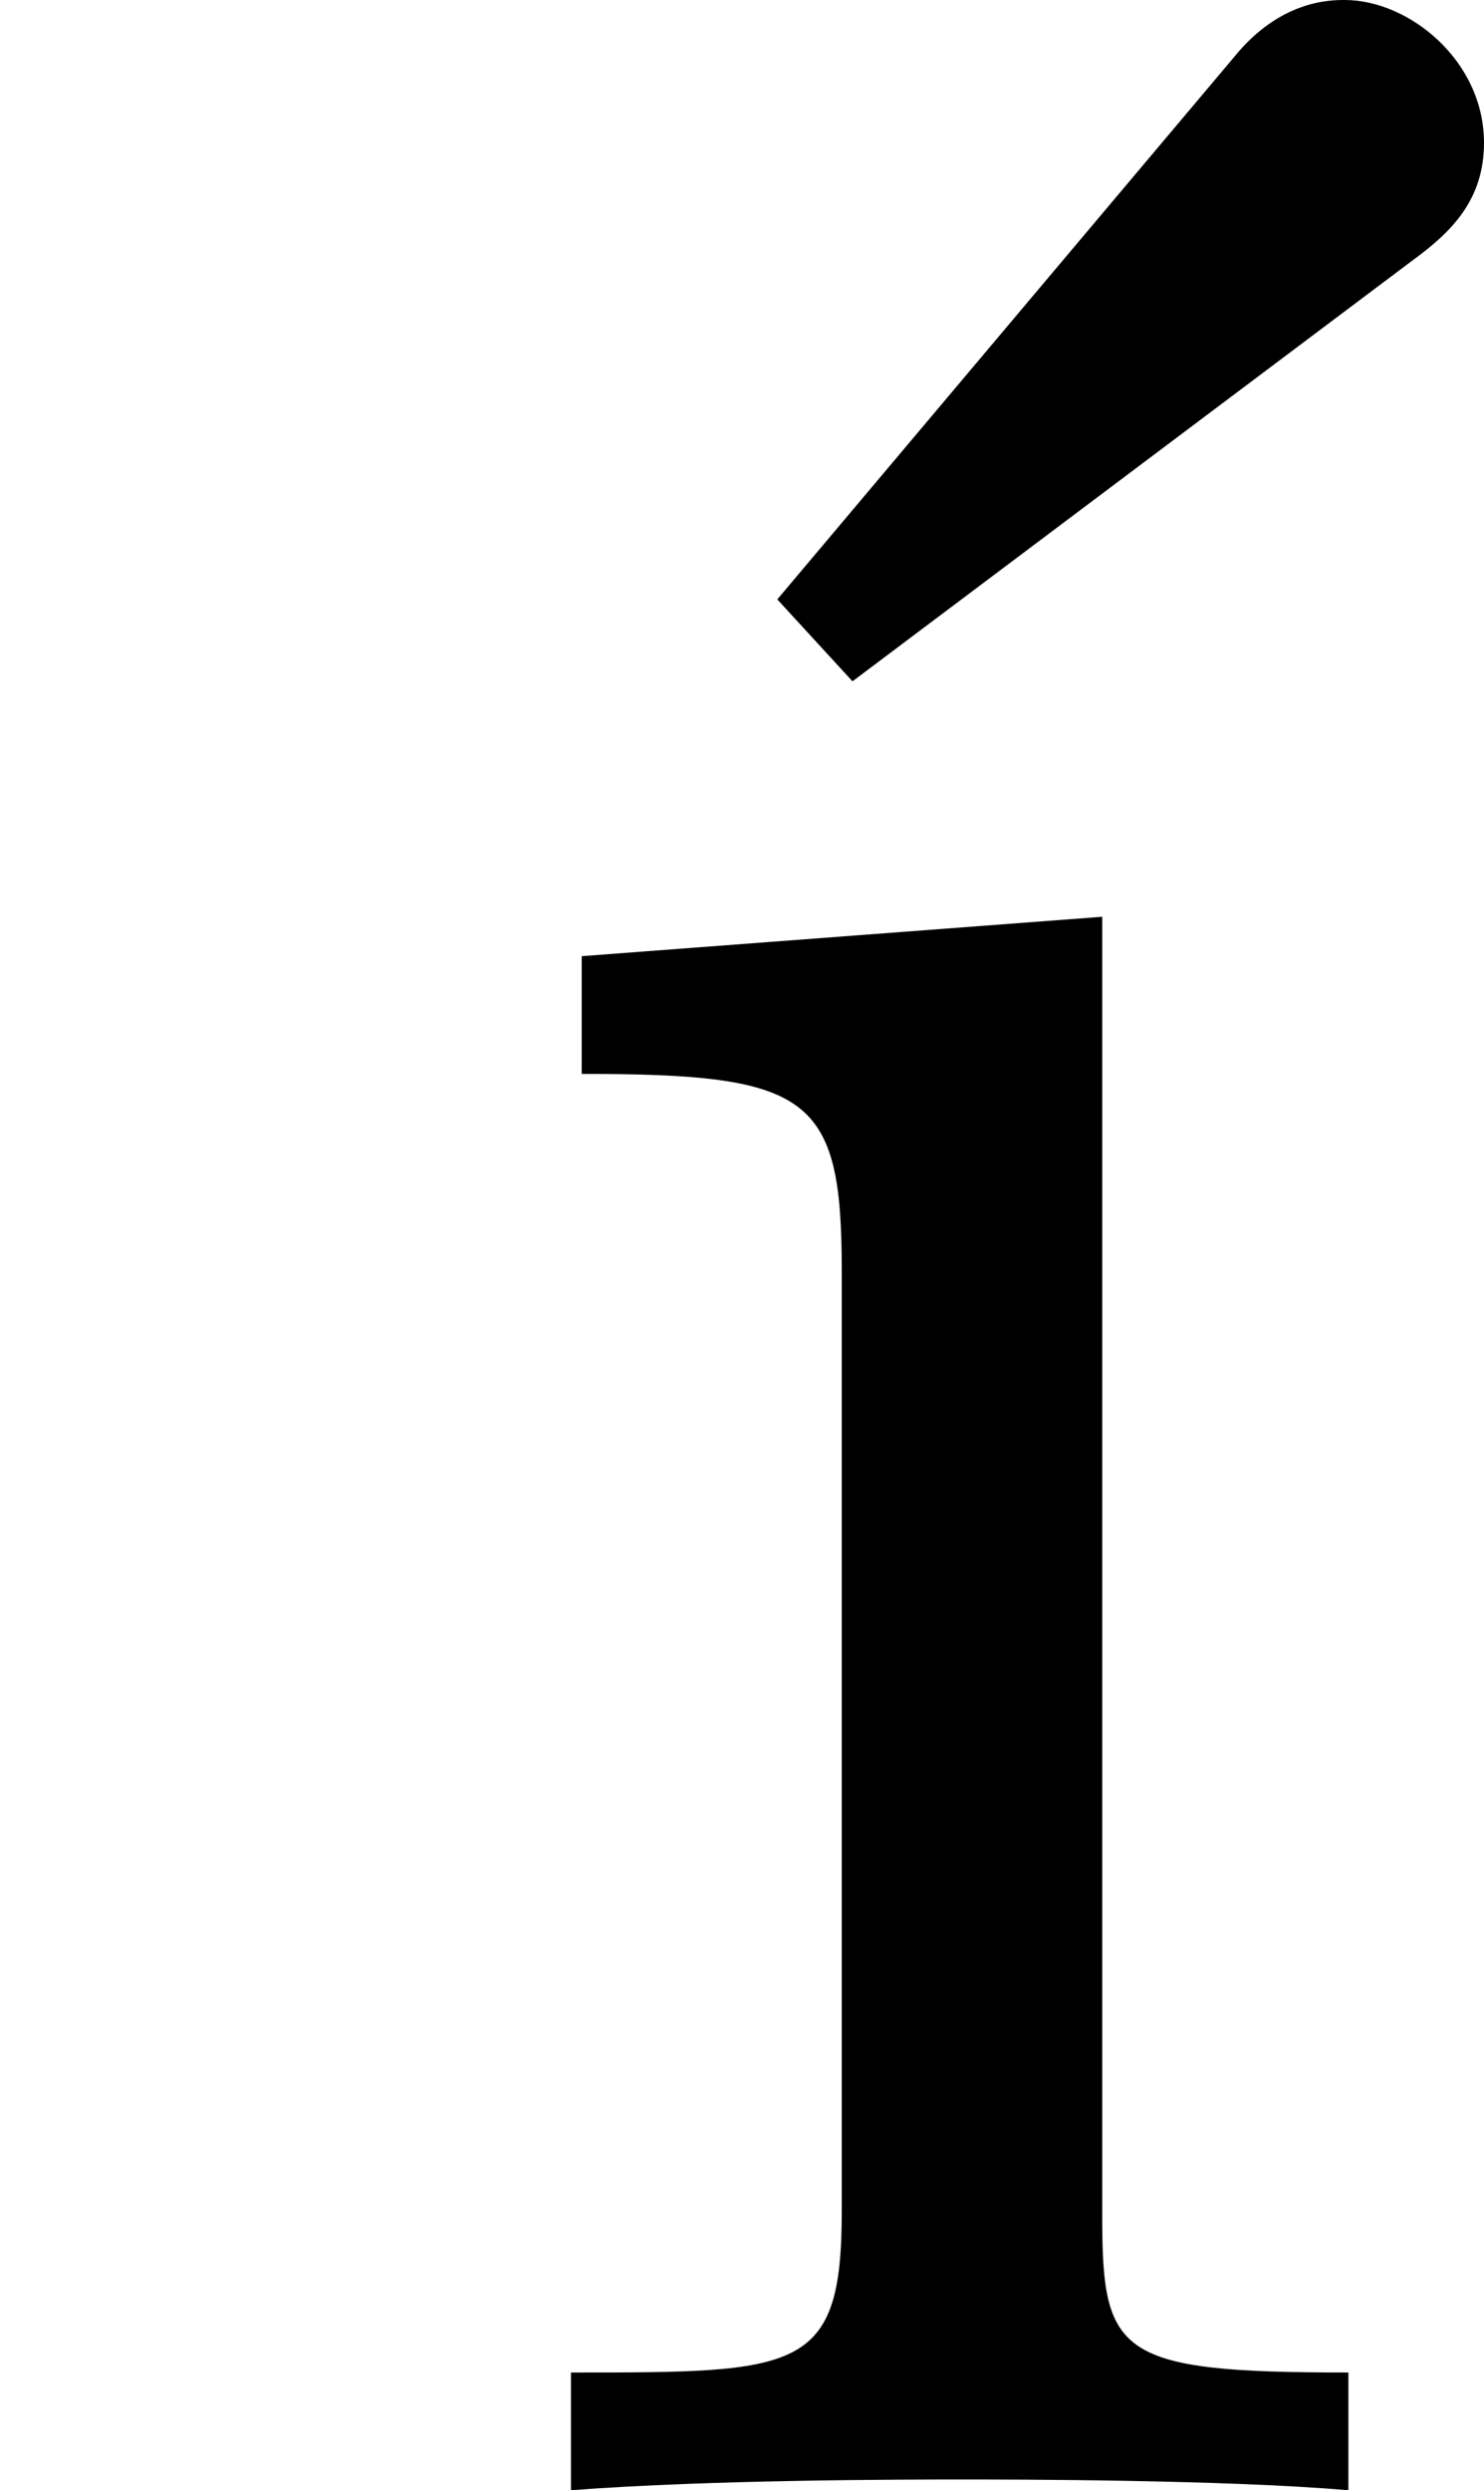
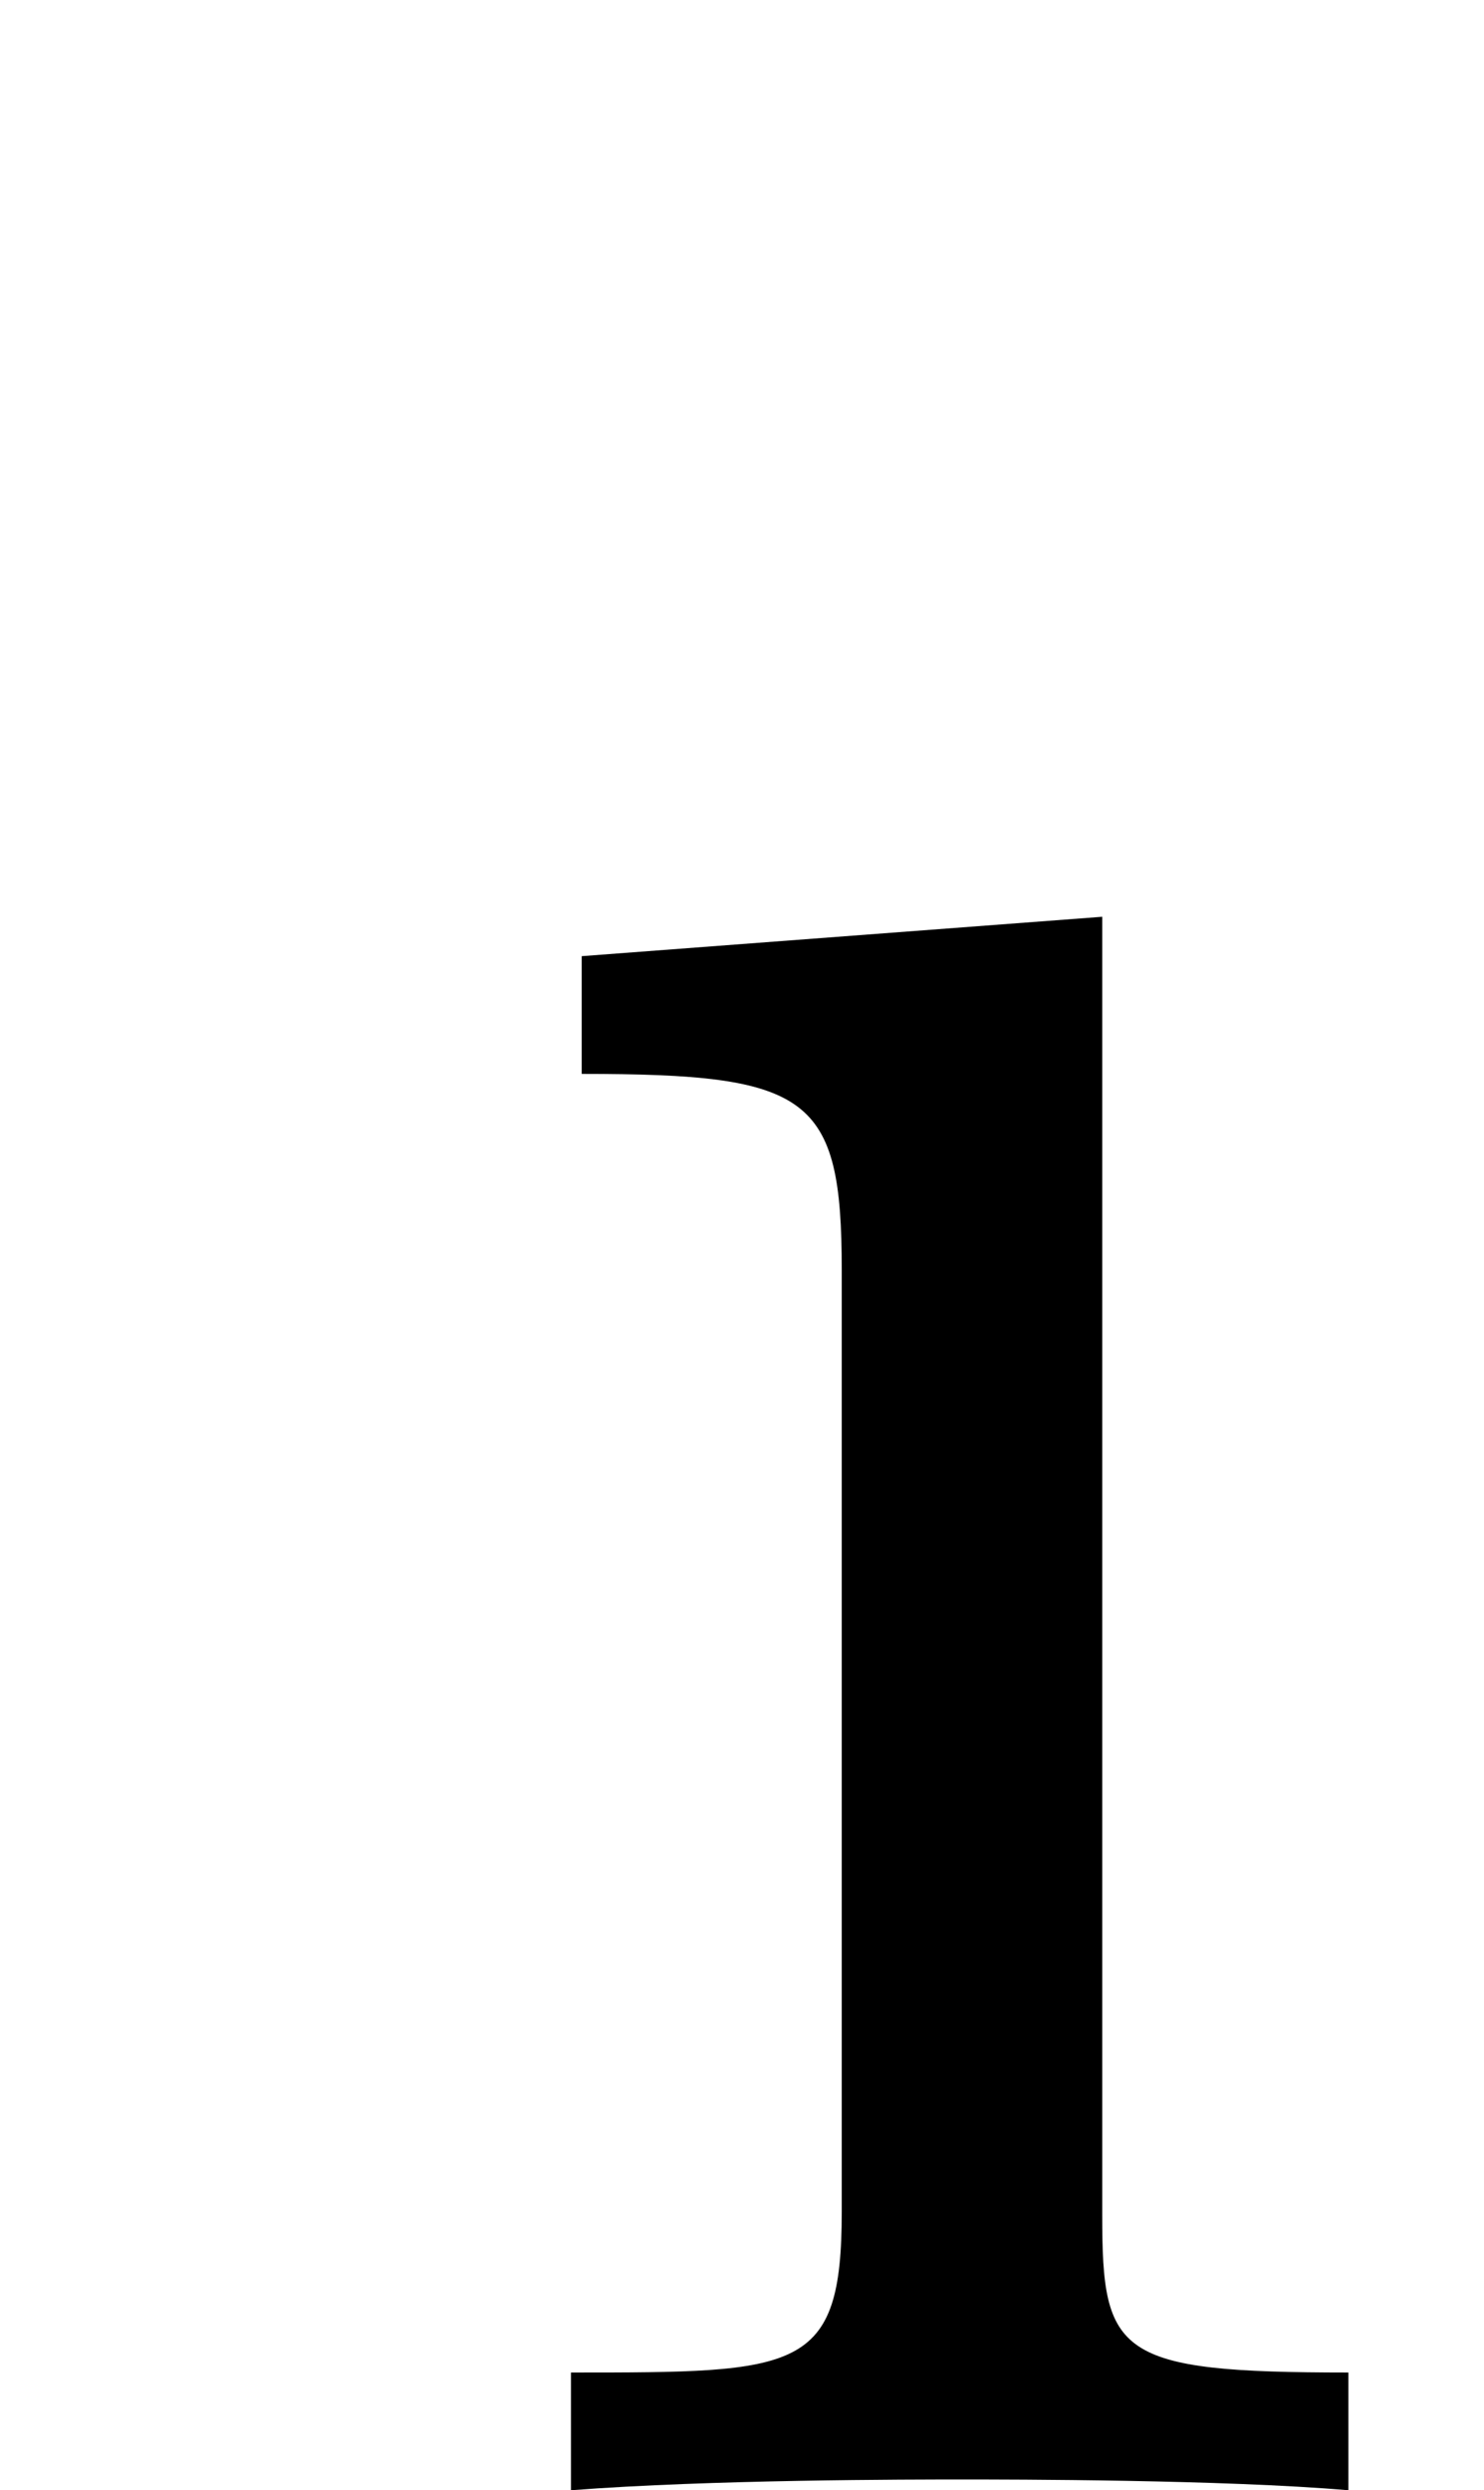
<svg xmlns="http://www.w3.org/2000/svg" xmlns:xlink="http://www.w3.org/1999/xlink" version="1.1" width="4.642pt" height="7.788pt" viewBox="136.142 347.067 4.642 7.788">
  <defs>
    <path id="g18-16" d="M1.522-3.515L.359-3.427V-3.164C.869-3.164 .94-3.116 .94-2.726V-.622C.94-.263 .845-.263 .335-.263V0C.646-.024 1.092-.024 1.211-.024C1.315-.024 1.793-.024 2.072 0V-.263C1.554-.263 1.522-.303 1.522-.614V-3.515Z" />
-     <path id="g18-19" d="M3.156-4.981C3.244-5.045 3.316-5.117 3.316-5.244C3.316-5.428 3.148-5.563 3.005-5.563C2.973-5.563 2.861-5.563 2.758-5.436L1.737-4.224L1.905-4.041L3.156-4.981Z" />
  </defs>
  <g id="page1" transform="matrix(1.4 0 0 1.4 0 0)">
    <use x="97.244" y="253.468" xlink:href="#g18-19" />
    <use x="98.185" y="253.468" xlink:href="#g18-16" />
  </g>
</svg>